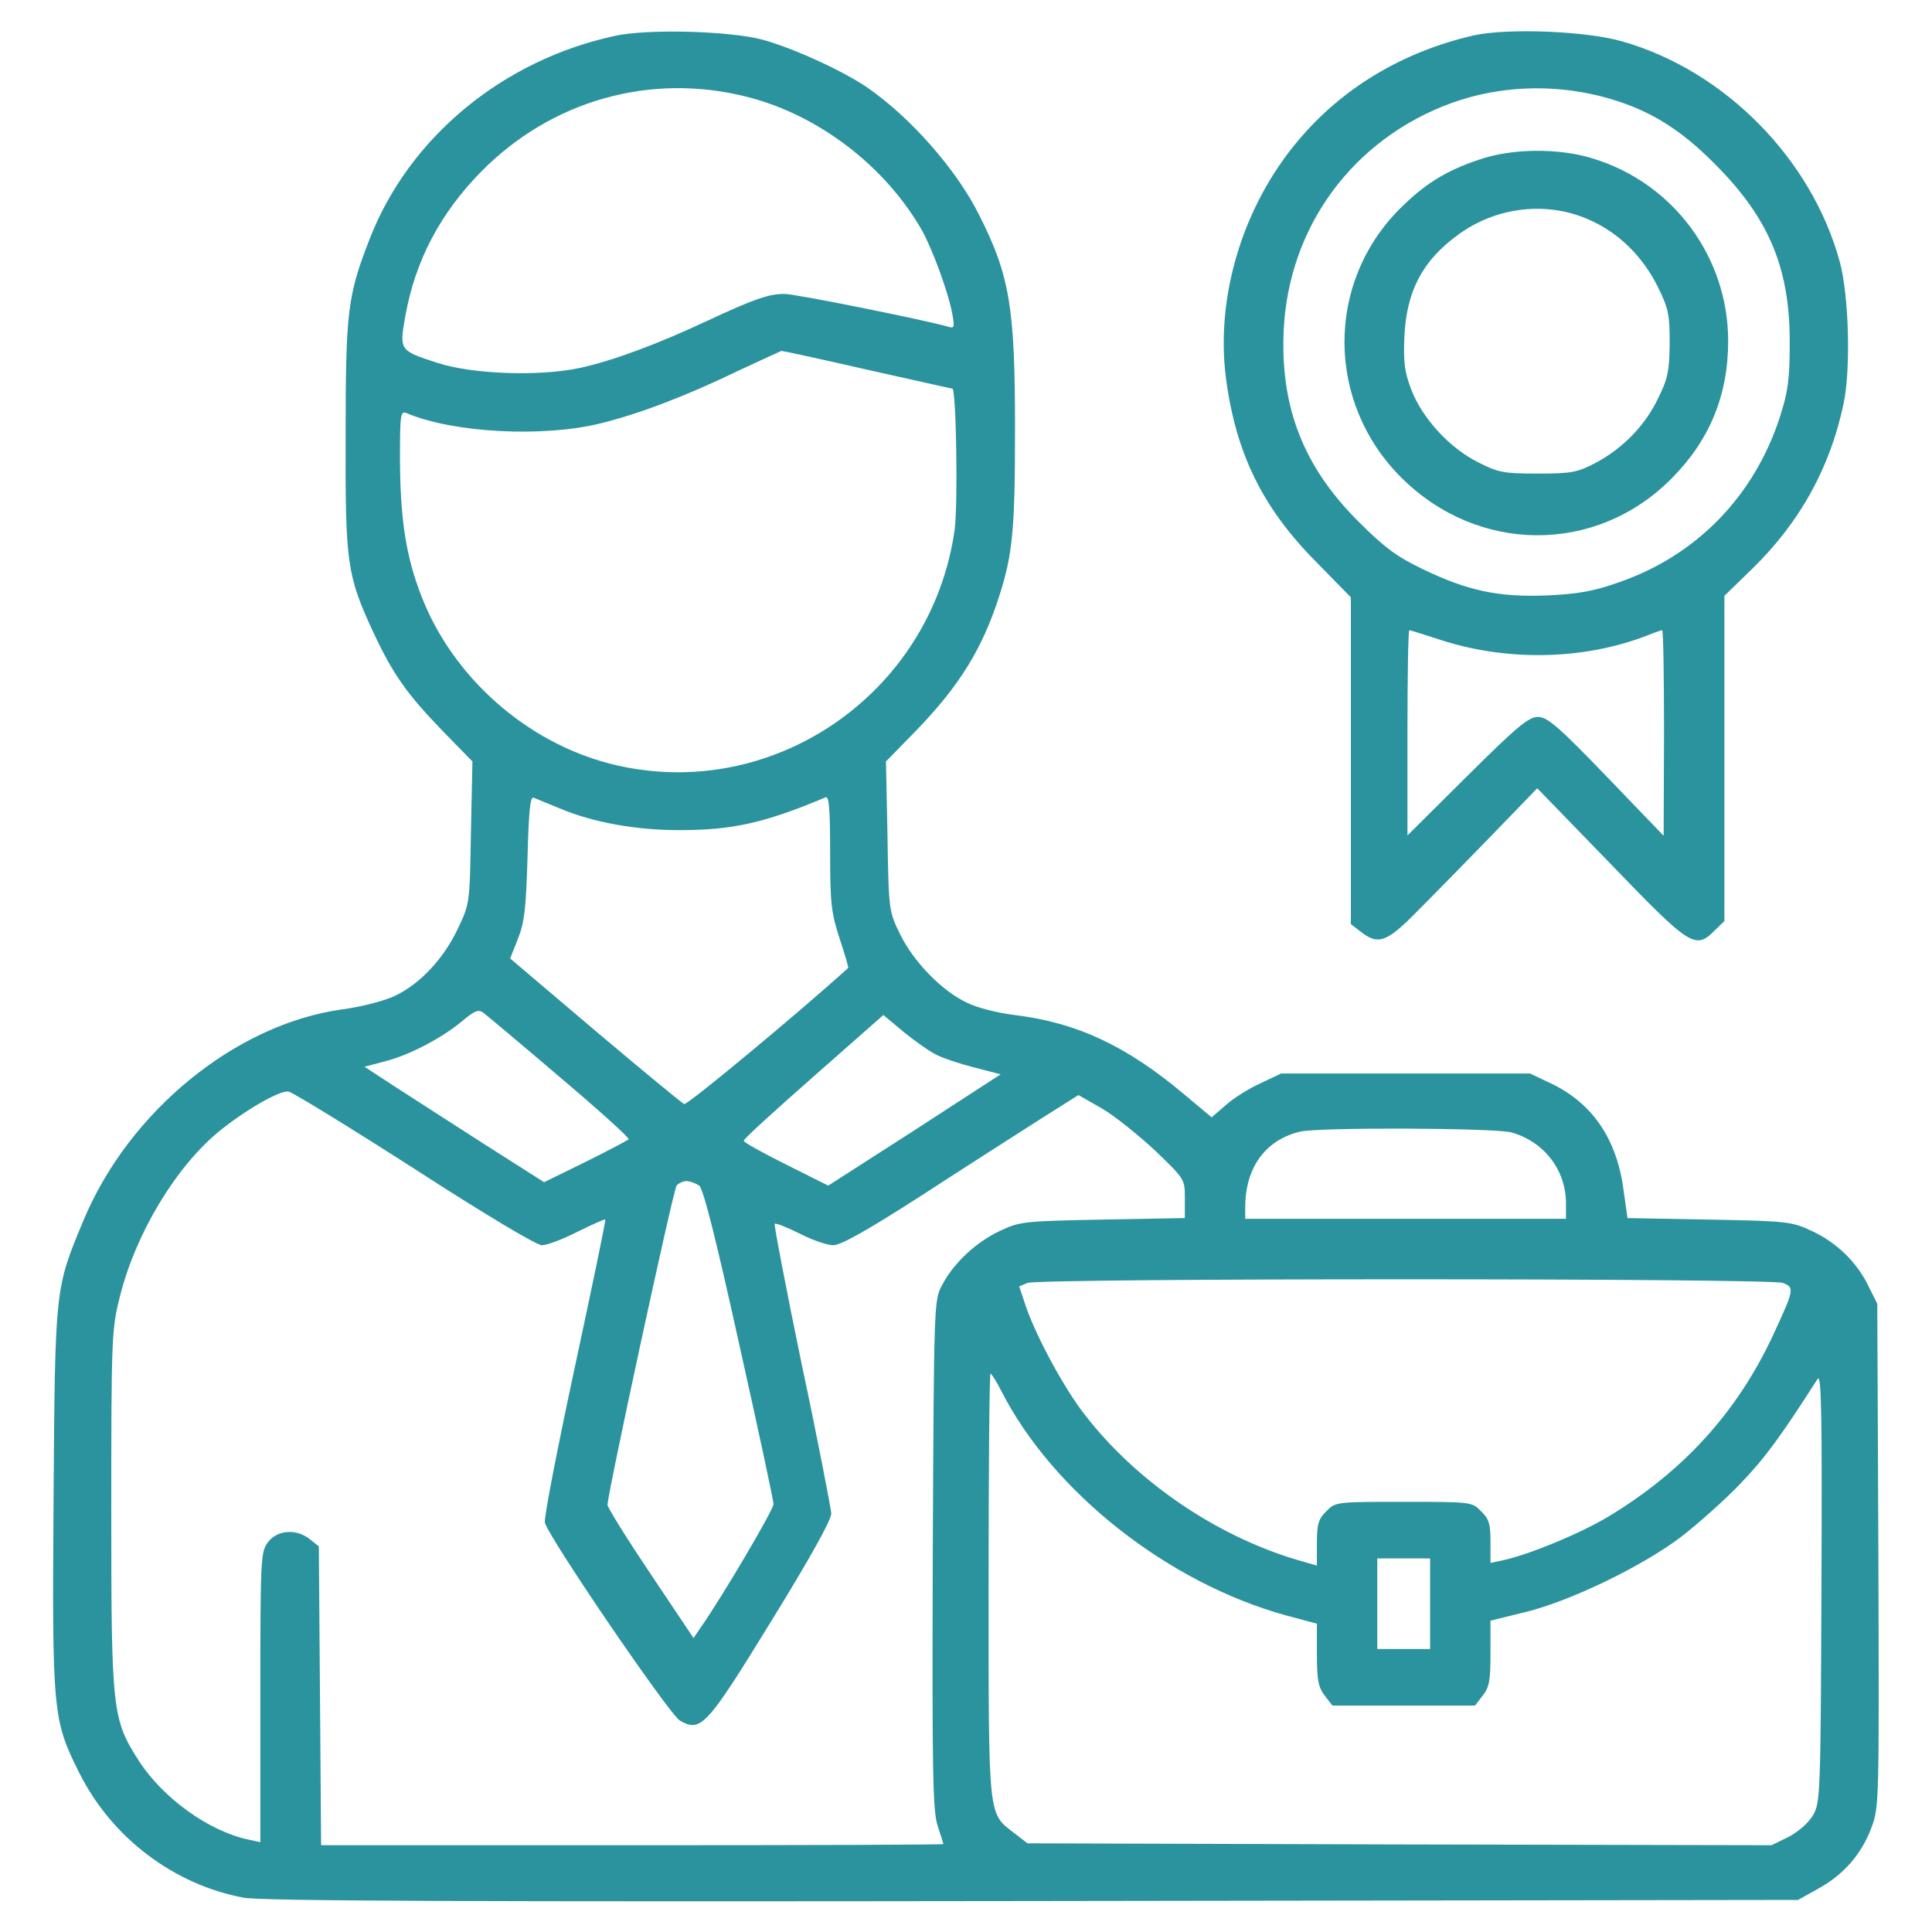
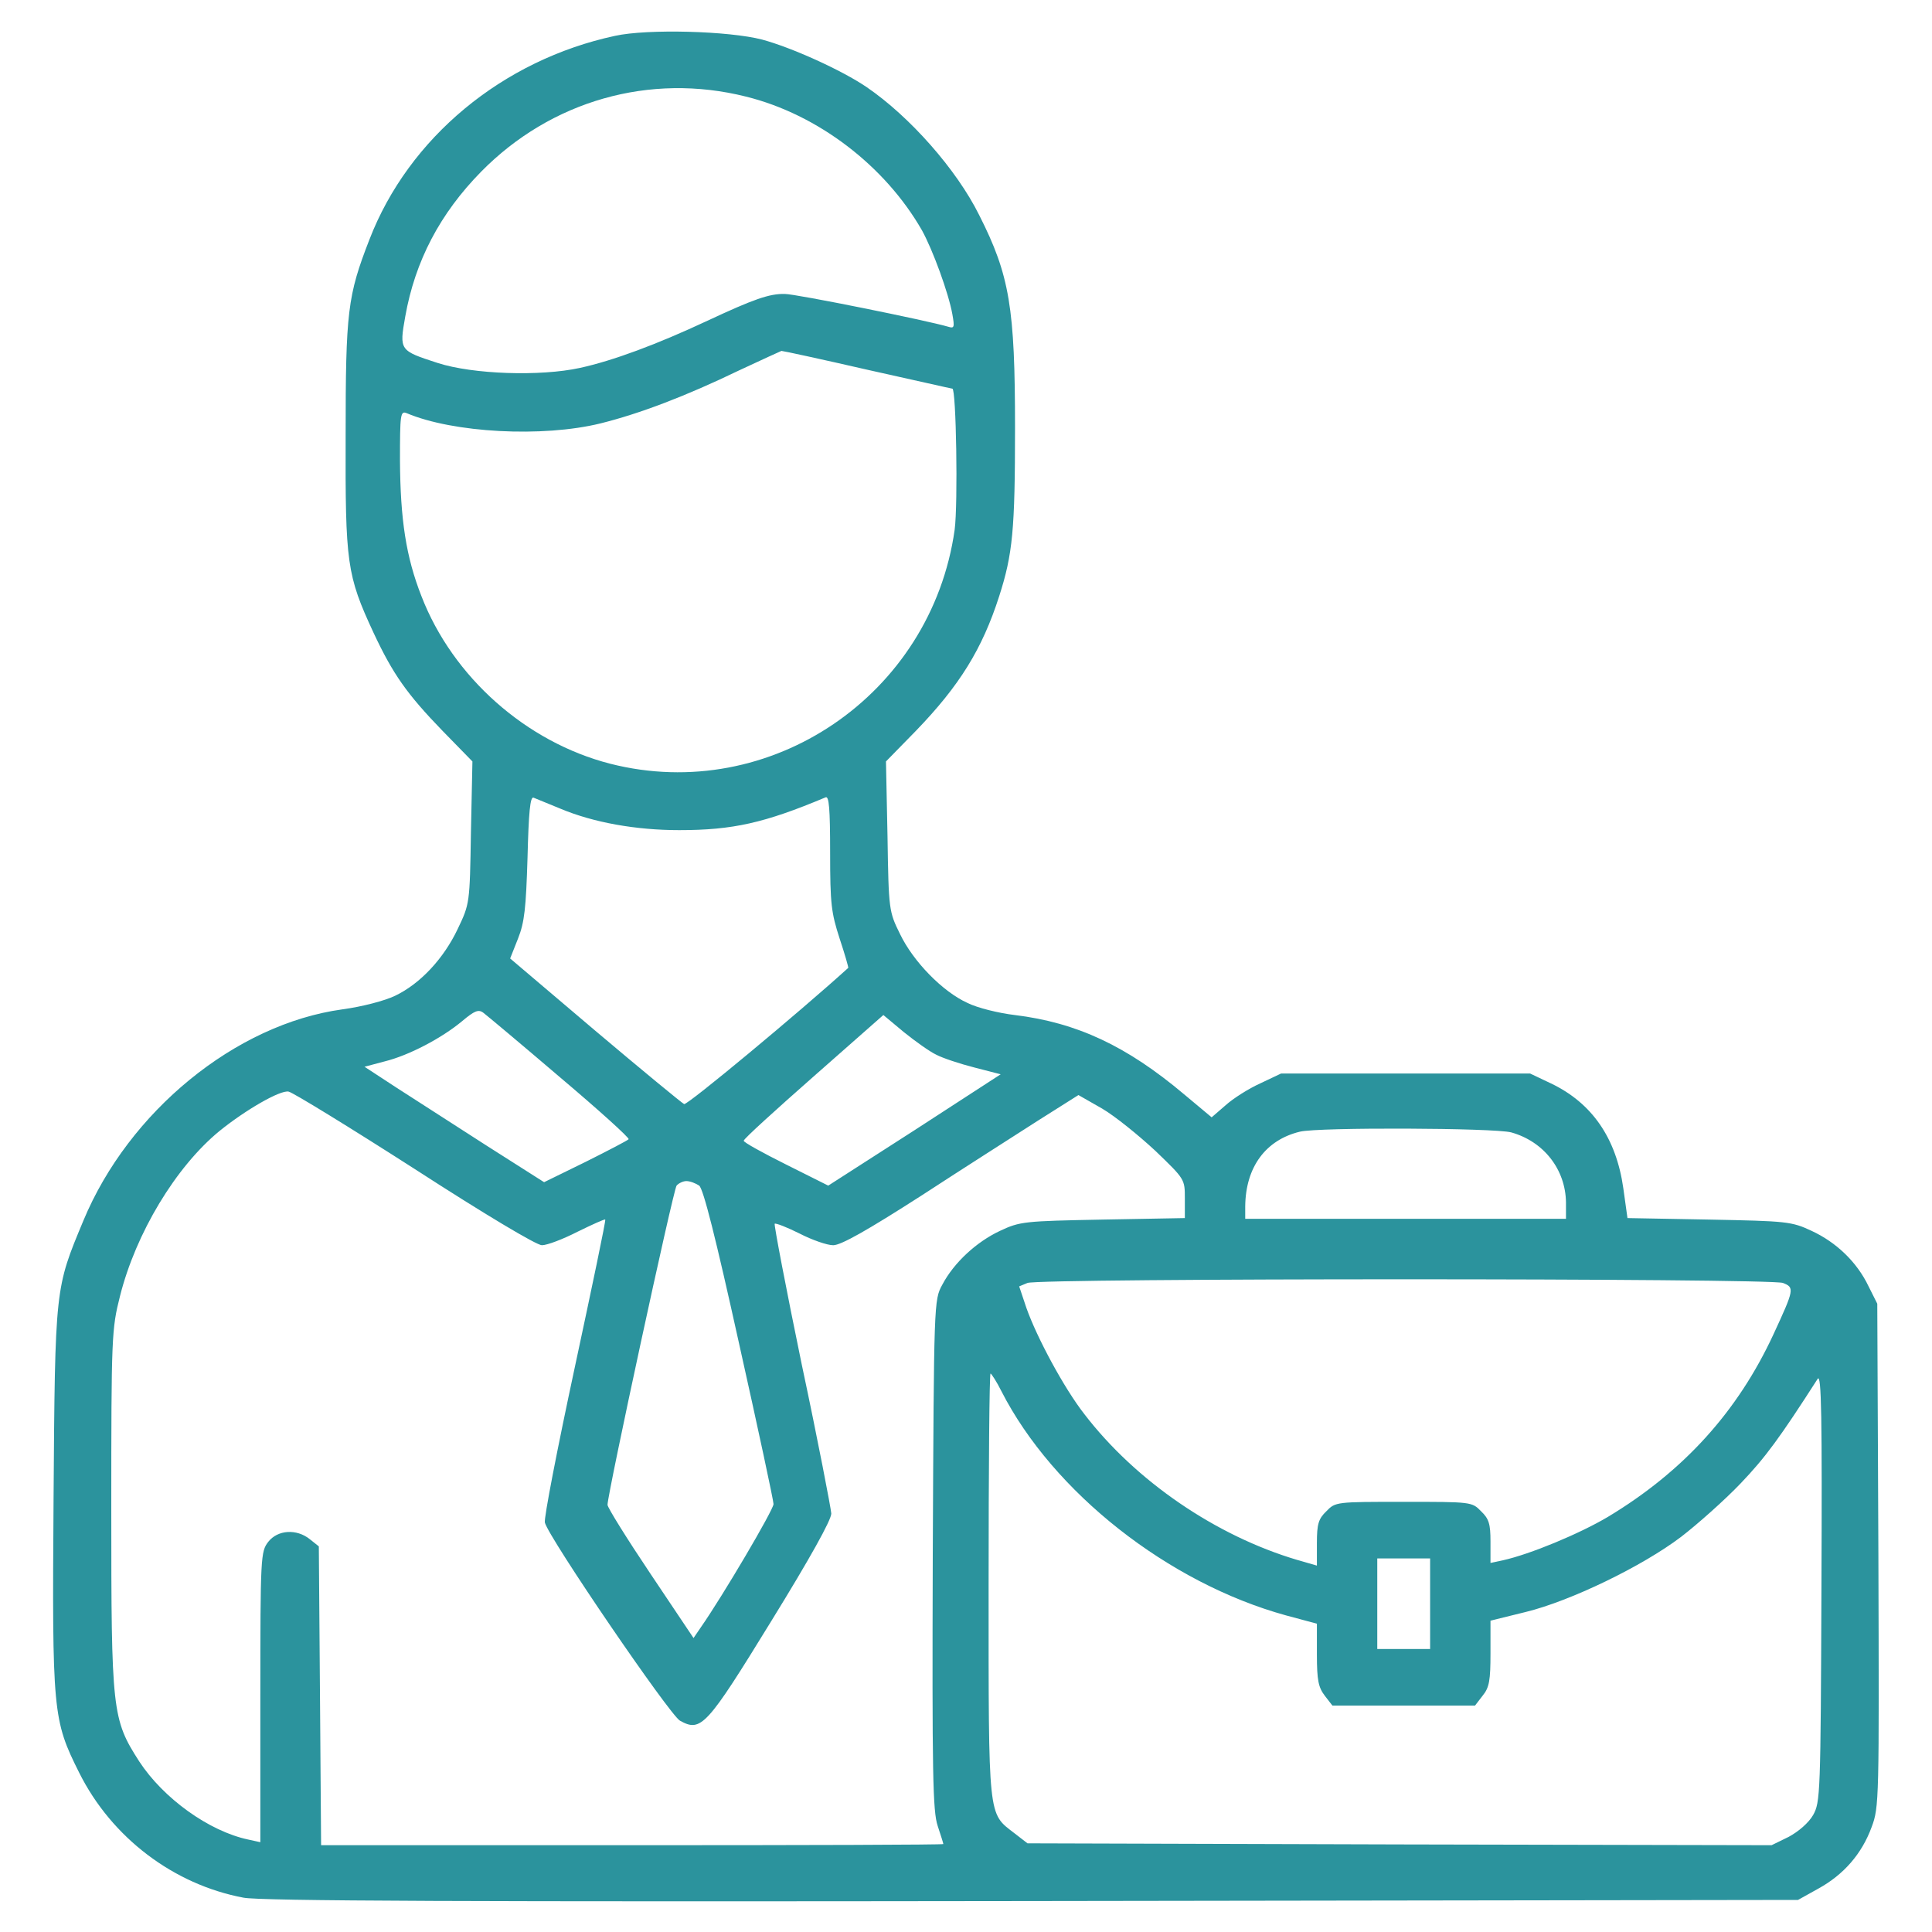
<svg xmlns="http://www.w3.org/2000/svg" width="40" height="40" viewBox="0 0 40 40" fill="none">
  <path d="M12.734 0.742C10.406 1.242 8.461 2.851 7.648 4.961C7.195 6.125 7.156 6.453 7.156 9.023C7.148 11.664 7.179 11.906 7.734 13.101C8.133 13.953 8.422 14.367 9.164 15.133L9.781 15.765L9.75 17.242C9.726 18.703 9.726 18.711 9.476 19.234C9.187 19.844 8.703 20.367 8.179 20.617C7.968 20.719 7.492 20.844 7.086 20.898C4.875 21.203 2.664 23.015 1.726 25.273C1.14 26.68 1.14 26.633 1.109 31.008C1.078 35.461 1.093 35.609 1.64 36.703C2.312 38.047 3.593 39.016 5.039 39.289C5.383 39.359 9.726 39.375 21.367 39.359L37.226 39.336L37.648 39.101C38.172 38.812 38.547 38.383 38.75 37.828C38.906 37.414 38.906 37.273 38.89 32.195L38.867 26.992L38.687 26.633C38.445 26.125 38.015 25.719 37.508 25.484C37.093 25.289 36.992 25.281 35.383 25.25L33.695 25.219L33.609 24.601C33.461 23.562 32.961 22.836 32.109 22.43L31.679 22.226H29.101H26.523L26.093 22.43C25.851 22.539 25.531 22.742 25.375 22.883L25.086 23.133L24.515 22.656C23.328 21.656 22.297 21.172 21.008 21.015C20.679 20.976 20.234 20.867 20.031 20.765C19.515 20.531 18.906 19.906 18.633 19.336C18.406 18.875 18.398 18.844 18.375 17.32L18.343 15.765L18.961 15.133C19.867 14.195 20.336 13.437 20.687 12.344C20.968 11.469 21.015 10.969 21.015 8.859C21.015 6.375 20.906 5.703 20.273 4.453C19.804 3.508 18.836 2.414 17.945 1.805C17.429 1.453 16.39 0.984 15.781 0.82C15.094 0.64 13.406 0.594 12.734 0.742ZM15.445 2C16.929 2.367 18.32 3.43 19.086 4.765C19.312 5.172 19.64 6.07 19.718 6.508C19.765 6.773 19.758 6.805 19.633 6.765C19.187 6.633 16.476 6.086 16.25 6.086C15.929 6.078 15.601 6.195 14.648 6.64C13.594 7.133 12.687 7.469 12.008 7.617C11.187 7.797 9.789 7.75 9.062 7.515C8.273 7.258 8.265 7.258 8.39 6.555C8.593 5.406 9.109 4.422 9.961 3.555C11.406 2.086 13.453 1.5 15.445 2ZM17.961 7.656C18.914 7.867 19.703 8.047 19.718 8.047C19.797 8.047 19.836 10.43 19.765 10.969C19.281 14.39 15.945 16.656 12.633 15.812C10.898 15.367 9.375 14.023 8.726 12.344C8.406 11.531 8.289 10.758 8.281 9.539C8.281 8.578 8.289 8.5 8.422 8.555C9.383 8.961 11.234 9.062 12.437 8.765C13.25 8.562 14.195 8.203 15.312 7.664C15.765 7.453 16.156 7.273 16.179 7.265C16.211 7.265 17.008 7.437 17.961 7.656ZM11.601 16.742C12.289 17.031 13.172 17.187 14.062 17.187C15.172 17.187 15.828 17.039 17.093 16.508C17.164 16.476 17.187 16.734 17.187 17.656C17.187 18.719 17.211 18.898 17.383 19.43C17.492 19.758 17.57 20.031 17.562 20.039C16.554 20.953 14.234 22.883 14.164 22.859C14.117 22.836 13.281 22.148 12.32 21.336L10.562 19.844L10.726 19.43C10.859 19.094 10.89 18.805 10.922 17.75C10.945 16.828 10.976 16.484 11.047 16.515C11.094 16.531 11.344 16.64 11.601 16.742ZM11.586 22.297C12.39 22.976 13.031 23.555 13.015 23.586C13 23.609 12.594 23.82 12.125 24.055L11.265 24.476L10.062 23.711C9.406 23.289 8.57 22.75 8.203 22.515L7.547 22.086L7.961 21.976C8.468 21.851 9.148 21.492 9.57 21.14C9.82 20.93 9.906 20.89 10.008 20.969C10.07 21.015 10.781 21.609 11.586 22.297ZM19.383 21.836C19.515 21.906 19.867 22.023 20.172 22.101L20.718 22.242L18.937 23.398L17.148 24.547L16.273 24.109C15.789 23.867 15.39 23.648 15.398 23.617C15.398 23.578 16.054 22.984 16.843 22.289L18.289 21.015L18.711 21.367C18.953 21.562 19.25 21.773 19.383 21.836ZM8.586 24.203C10.047 25.148 11.109 25.781 11.219 25.781C11.328 25.781 11.656 25.656 11.961 25.5C12.265 25.351 12.523 25.234 12.531 25.25C12.547 25.265 12.258 26.64 11.898 28.32C11.539 29.992 11.258 31.437 11.281 31.523C11.359 31.836 13.867 35.508 14.078 35.625C14.515 35.867 14.625 35.75 15.969 33.562C16.773 32.258 17.211 31.469 17.211 31.336C17.203 31.226 16.937 29.836 16.601 28.258C16.273 26.672 16.023 25.359 16.039 25.336C16.062 25.32 16.289 25.406 16.554 25.539C16.812 25.672 17.125 25.781 17.25 25.781C17.414 25.781 17.961 25.469 19.07 24.758C19.945 24.187 21.039 23.492 21.5 23.195L22.328 22.672L22.82 22.953C23.086 23.109 23.578 23.508 23.922 23.828C24.531 24.414 24.531 24.414 24.531 24.812V25.219L22.836 25.25C21.203 25.281 21.117 25.289 20.703 25.484C20.218 25.711 19.75 26.14 19.508 26.601C19.336 26.914 19.336 26.961 19.312 32.179C19.297 36.742 19.312 37.5 19.414 37.804C19.476 37.992 19.531 38.164 19.531 38.179C19.531 38.195 16.633 38.203 13.086 38.203H6.648L6.625 35.109L6.601 32.016L6.414 31.867C6.14 31.648 5.75 31.672 5.554 31.922C5.398 32.125 5.39 32.211 5.39 35.133V38.141L5.14 38.086C4.328 37.914 3.383 37.234 2.883 36.469C2.32 35.594 2.304 35.429 2.304 31.25C2.304 27.664 2.312 27.515 2.484 26.836C2.812 25.531 3.64 24.156 4.547 23.414C5.078 22.984 5.804 22.562 5.976 22.601C6.062 22.617 7.234 23.336 8.586 24.203ZM31.289 23.445C31.961 23.633 32.414 24.211 32.422 24.898V25.234H29.101H25.781V24.976C25.789 24.164 26.203 23.601 26.914 23.43C27.297 23.336 30.937 23.351 31.289 23.445ZM14.476 24.547C14.562 24.617 14.812 25.601 15.304 27.828C15.695 29.578 16.015 31.07 16.015 31.14C16.015 31.258 14.961 33.047 14.508 33.695L14.359 33.914L13.469 32.586C12.976 31.851 12.578 31.211 12.578 31.156C12.578 30.93 13.937 24.64 14.008 24.547C14.047 24.5 14.14 24.453 14.211 24.453C14.289 24.453 14.406 24.5 14.476 24.547ZM36.914 26.562C37.156 26.656 37.148 26.695 36.718 27.625C35.976 29.226 34.859 30.461 33.289 31.406C32.695 31.758 31.679 32.179 31.117 32.304L30.859 32.359V31.914C30.859 31.555 30.828 31.445 30.664 31.289C30.476 31.094 30.461 31.094 29.062 31.094C27.664 31.094 27.648 31.094 27.461 31.289C27.297 31.445 27.265 31.555 27.265 31.945V32.414L26.859 32.297C25.172 31.797 23.515 30.664 22.453 29.281C22.031 28.742 21.468 27.695 21.25 27.078L21.101 26.633L21.273 26.562C21.515 26.461 36.656 26.461 36.914 26.562ZM20.734 28.805C21.804 30.898 24.187 32.773 26.625 33.445L27.265 33.617V34.258C27.265 34.789 27.297 34.937 27.429 35.109L27.586 35.312H29.062H30.539L30.695 35.109C30.836 34.937 30.859 34.789 30.859 34.226V33.554L31.586 33.375C32.515 33.148 34 32.429 34.804 31.82C35.148 31.555 35.711 31.055 36.039 30.711C36.554 30.172 36.851 29.765 37.633 28.547C37.711 28.43 37.726 29.336 37.711 32.851C37.695 37.164 37.687 37.312 37.539 37.578C37.445 37.742 37.234 37.922 37.031 38.031L36.679 38.203L28.976 38.187L21.273 38.164L21 37.953C20.453 37.531 20.468 37.695 20.468 32.82C20.468 30.406 20.484 28.437 20.508 28.437C20.523 28.437 20.633 28.601 20.734 28.805ZM29.609 33.203V34.141H29.062H28.515V33.203V32.266H29.062H29.609V33.203Z" fill="#2B939D" />
-   <path d="M30.507 0.734C29.046 1.07 27.788 1.82 26.874 2.914C25.734 4.265 25.163 6.14 25.382 7.828C25.585 9.375 26.132 10.508 27.249 11.633L27.968 12.367V15.75V19.133L28.171 19.289C28.538 19.578 28.718 19.508 29.366 18.843C29.695 18.515 30.382 17.812 30.898 17.281L31.827 16.32L33.343 17.883C34.999 19.601 35.101 19.672 35.507 19.258L35.702 19.07V15.703V12.336L36.281 11.773C37.265 10.812 37.89 9.687 38.171 8.351C38.319 7.648 38.281 6.133 38.093 5.429C37.515 3.297 35.718 1.468 33.593 0.859C32.843 0.64 31.202 0.578 30.507 0.734ZM33.14 1.992C34.077 2.234 34.741 2.625 35.507 3.398C36.632 4.523 37.069 5.57 37.054 7.148C37.054 7.851 37.015 8.125 36.851 8.633C36.319 10.273 35.124 11.5 33.523 12.054C32.991 12.242 32.679 12.297 32.031 12.328C31.023 12.367 30.39 12.234 29.452 11.781C28.913 11.523 28.663 11.336 28.116 10.789C26.984 9.656 26.507 8.429 26.577 6.843C26.679 4.687 28.015 2.875 30.054 2.132C31.03 1.781 32.109 1.734 33.14 1.992ZM29.78 13.234C31.163 13.695 32.765 13.672 34.085 13.164C34.241 13.101 34.398 13.047 34.413 13.047C34.437 13.047 34.452 14.008 34.452 15.172L34.444 17.304L33.257 16.07C32.257 15.031 32.031 14.843 31.843 14.843C31.648 14.843 31.405 15.047 30.374 16.07L29.14 17.297V15.172C29.14 14 29.155 13.047 29.179 13.047C29.195 13.047 29.468 13.133 29.78 13.234Z" fill="#2B939D" />
-   <path d="M30.624 3.305C29.921 3.539 29.483 3.82 28.968 4.336C27.444 5.875 27.46 8.336 29.007 9.883C30.593 11.469 33.038 11.484 34.601 9.914C35.39 9.125 35.78 8.187 35.78 7.062C35.78 5.328 34.648 3.789 32.976 3.281C32.28 3.062 31.296 3.07 30.624 3.305ZM32.929 4.562C33.523 4.828 34.015 5.32 34.319 5.93C34.546 6.391 34.569 6.508 34.569 7.109C34.562 7.68 34.53 7.844 34.335 8.234C34.069 8.805 33.593 9.289 33.03 9.586C32.655 9.781 32.538 9.805 31.835 9.805C31.124 9.805 31.015 9.781 30.601 9.57C30.007 9.273 29.437 8.648 29.218 8.062C29.077 7.695 29.054 7.5 29.077 6.953C29.124 6.023 29.452 5.398 30.179 4.867C30.983 4.273 32.046 4.156 32.929 4.562Z" fill="#2B939D" />
</svg>